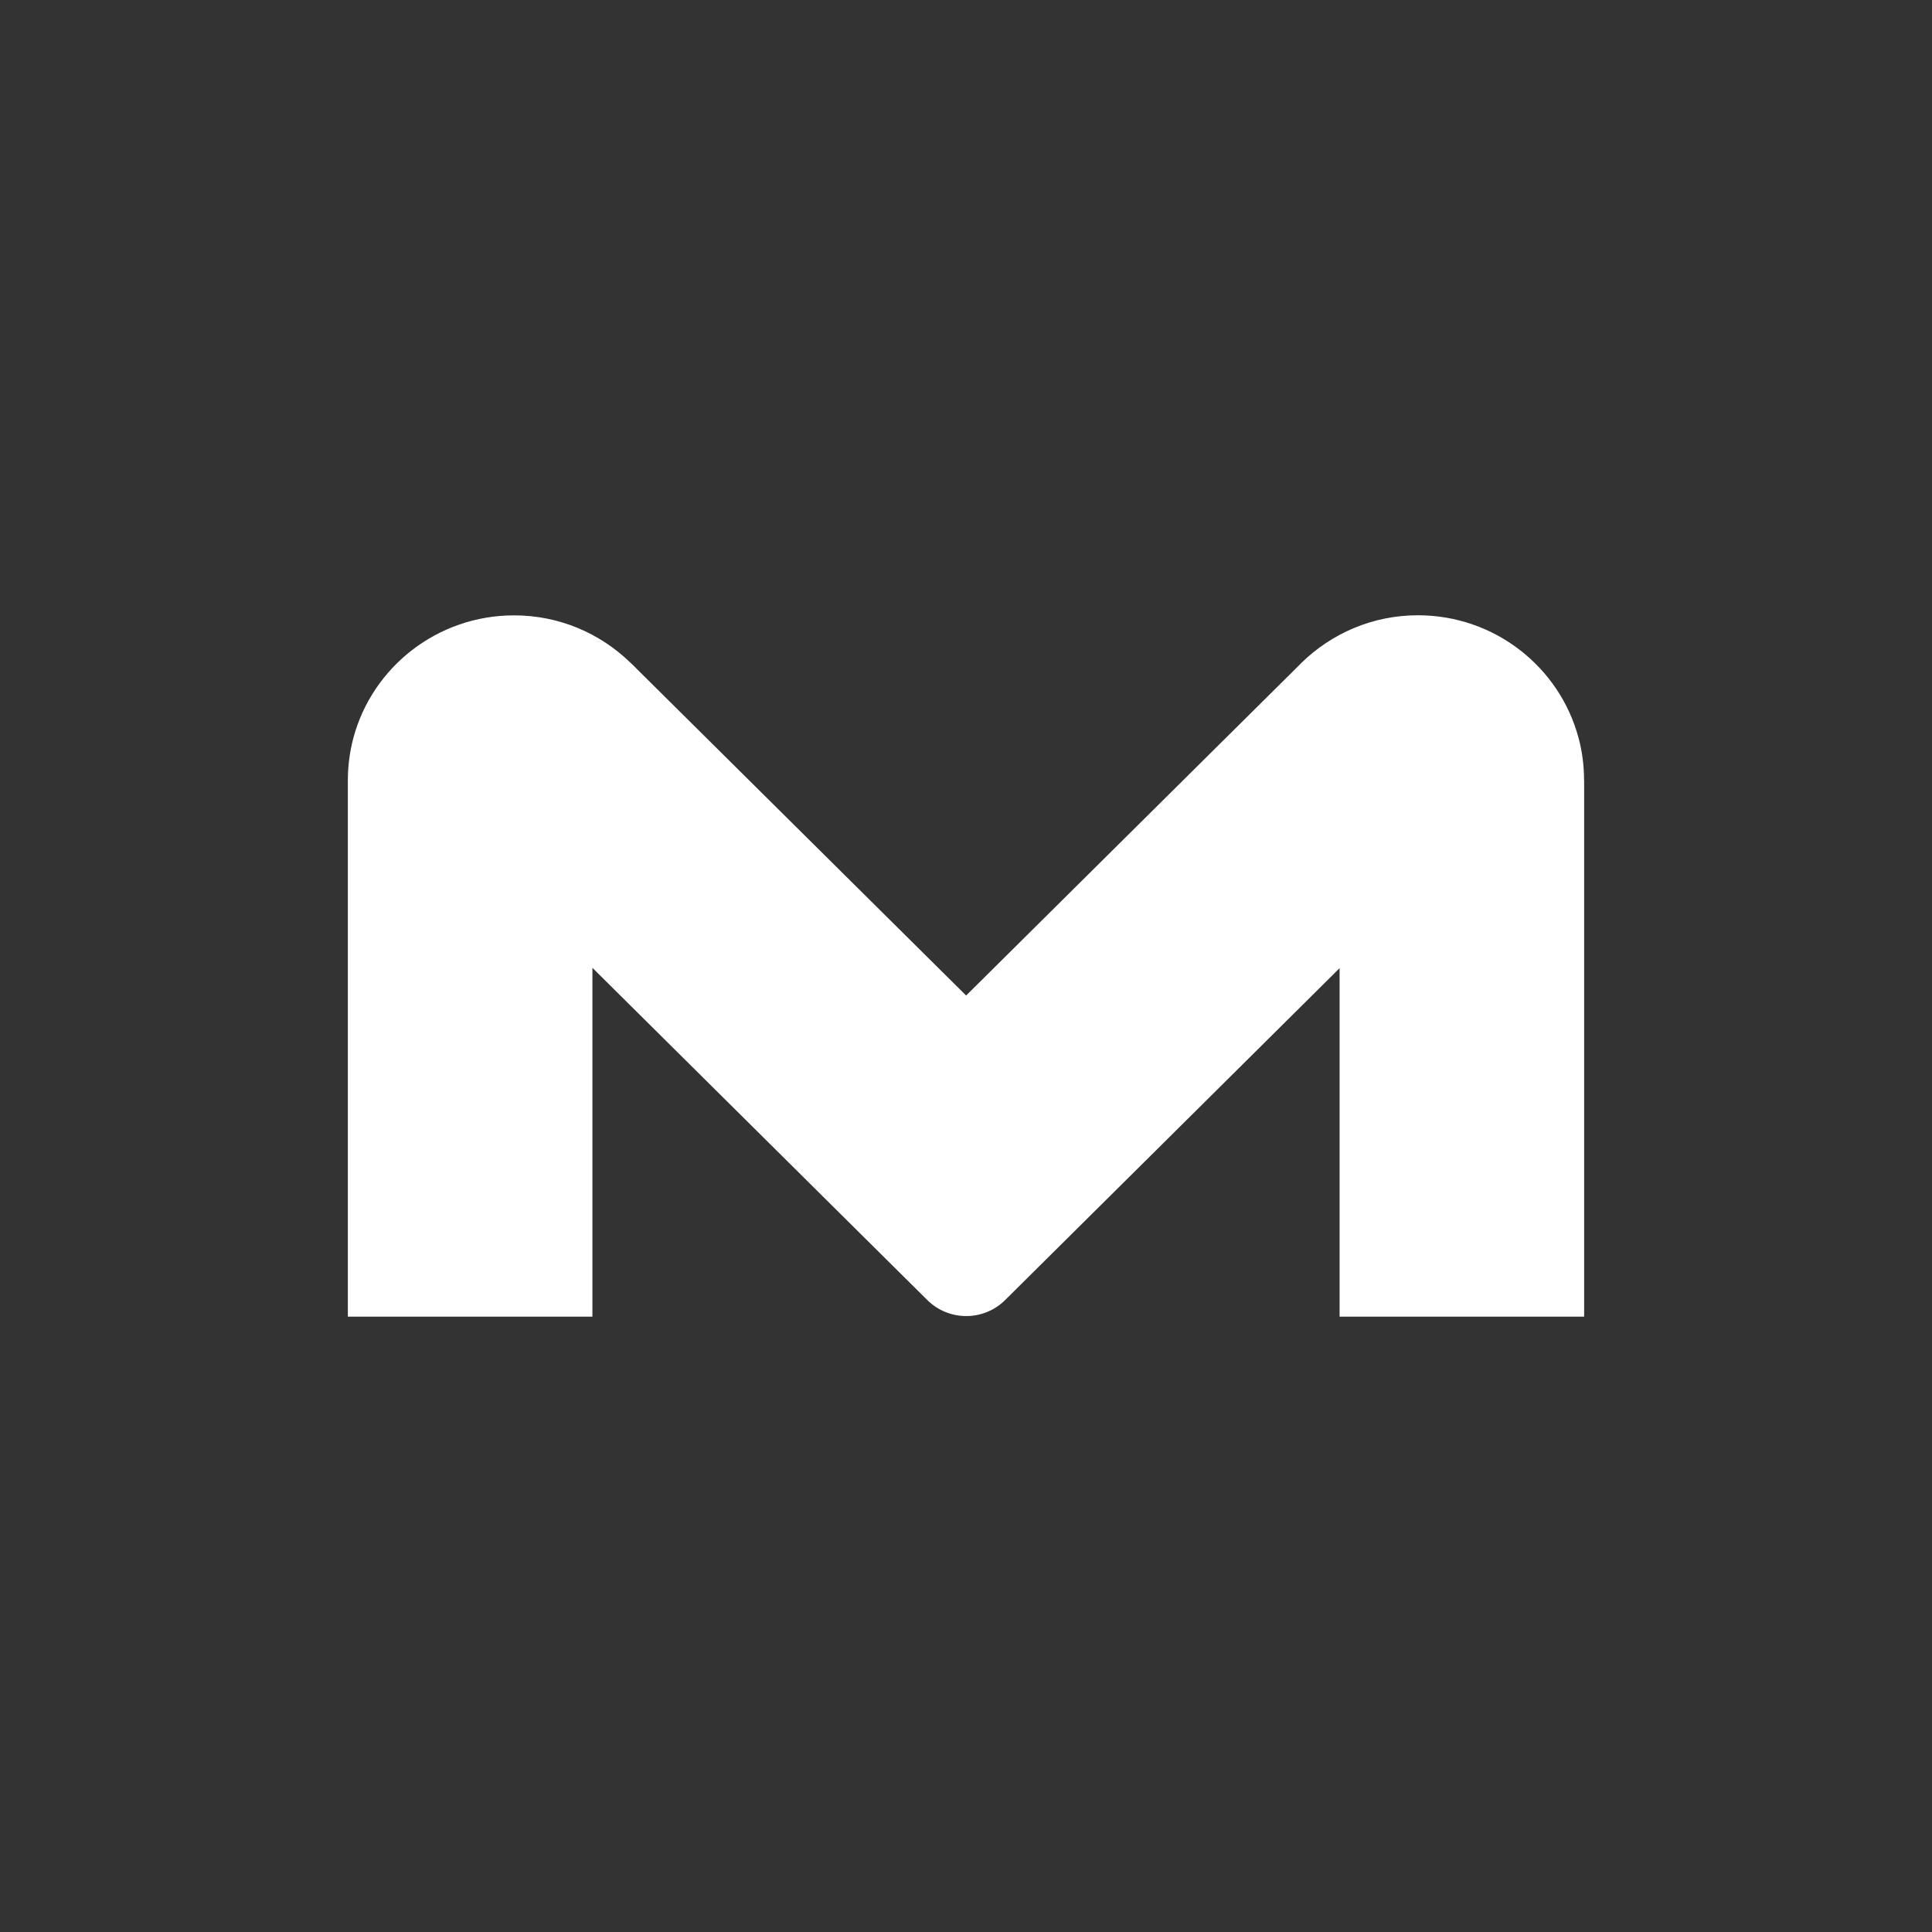
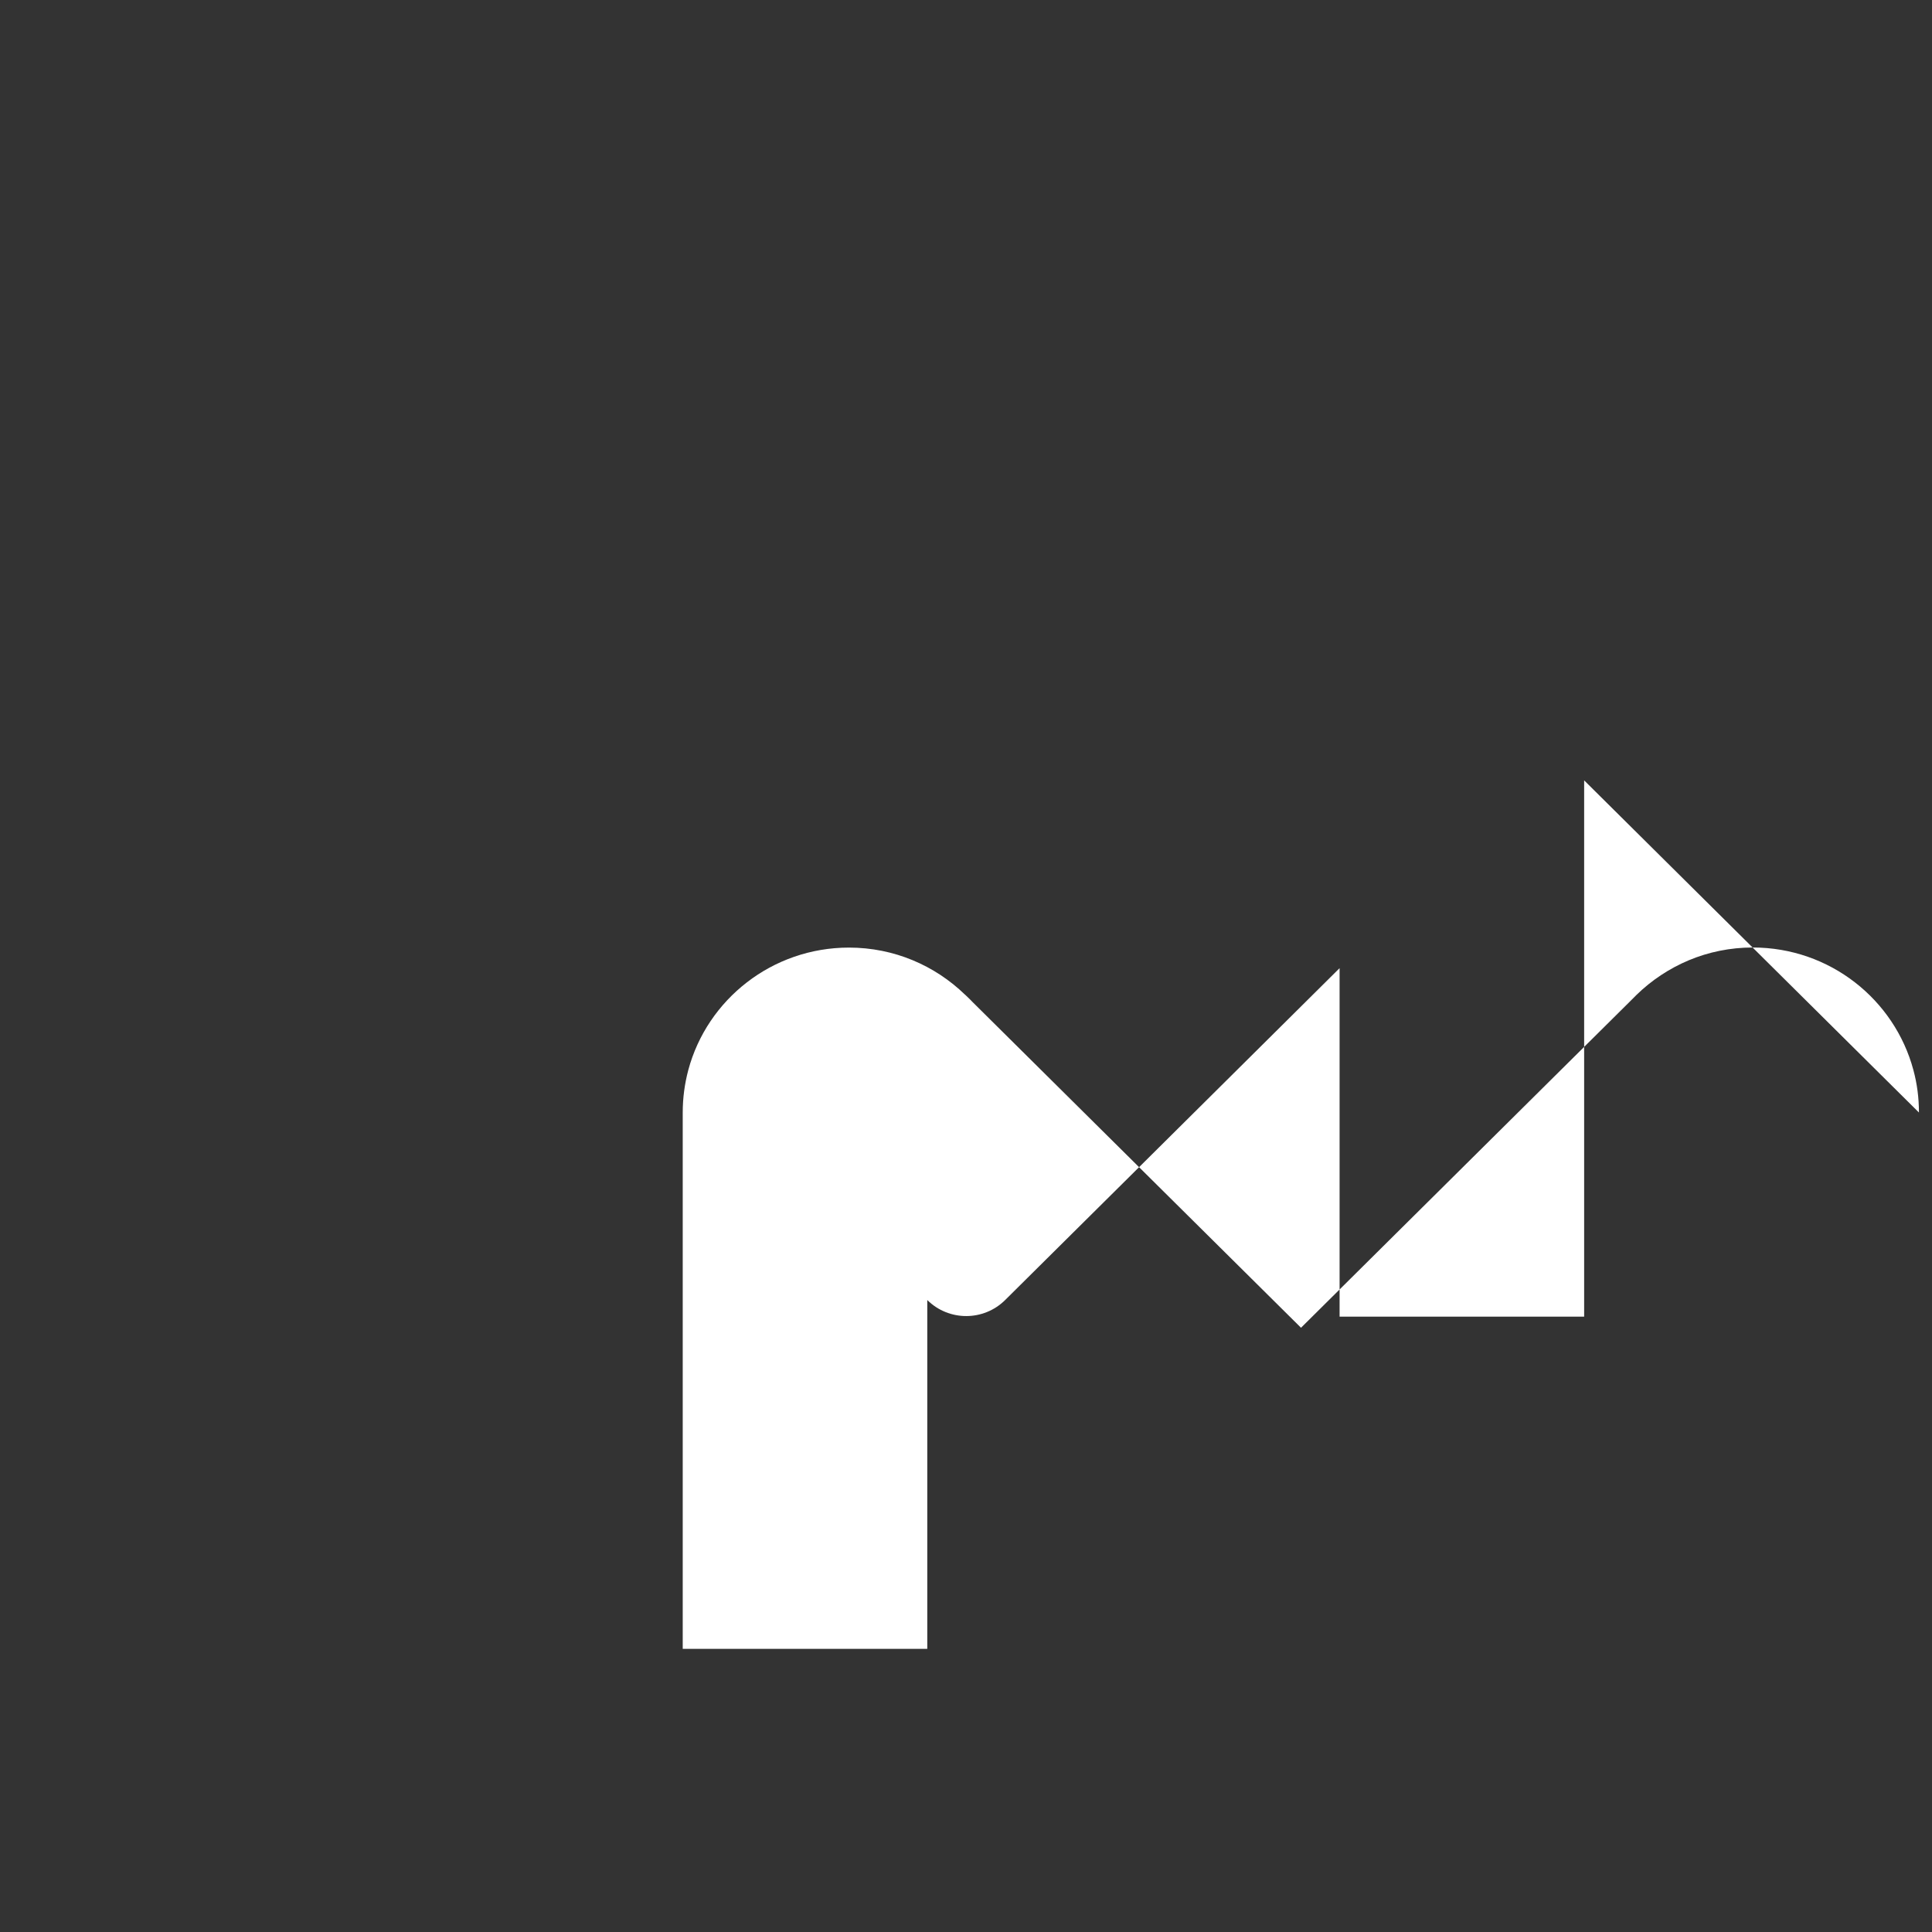
<svg xmlns="http://www.w3.org/2000/svg" id="a" viewBox="0 0 218.83 218.83">
  <rect x="0" y="0" width="218.83" height="218.83" fill="#333333" stroke="none" />
  <defs>
    <style>.b{fill:#fff;}</style>
  </defs>
-   <path class="b" d="M179.43,88.39v60.74h-27.7v-39.47l-22.71,22.54-15.17,15.05c-2.44,2.42-6.38,2.42-8.82,0l-37.93-37.63v39.51h-27.7v-60.74c0-1.67,.22-3.27,.63-4.82,2.14-7.99,9.49-13.87,18.2-13.87,5.11,0,9.73,2.03,13.13,5.32h.01l.6,.58,.21,.22,37.25,36.94,37.23-36.93,.77-.77c1.7-1.66,3.72-3,5.94-3.93,2.23-.93,4.67-1.44,7.23-1.44,8.72,0,16.05,5.89,18.19,13.87,.42,1.55,.63,3.15,.63,4.82Z" />
+   <path class="b" d="M179.43,88.39v60.74h-27.7v-39.47l-22.71,22.54-15.17,15.05c-2.44,2.42-6.38,2.42-8.82,0v39.51h-27.7v-60.74c0-1.67,.22-3.27,.63-4.82,2.14-7.99,9.49-13.87,18.2-13.87,5.11,0,9.73,2.03,13.13,5.32h.01l.6,.58,.21,.22,37.25,36.94,37.23-36.93,.77-.77c1.7-1.66,3.72-3,5.94-3.93,2.23-.93,4.67-1.44,7.23-1.44,8.72,0,16.05,5.89,18.19,13.87,.42,1.55,.63,3.15,.63,4.82Z" />
</svg>